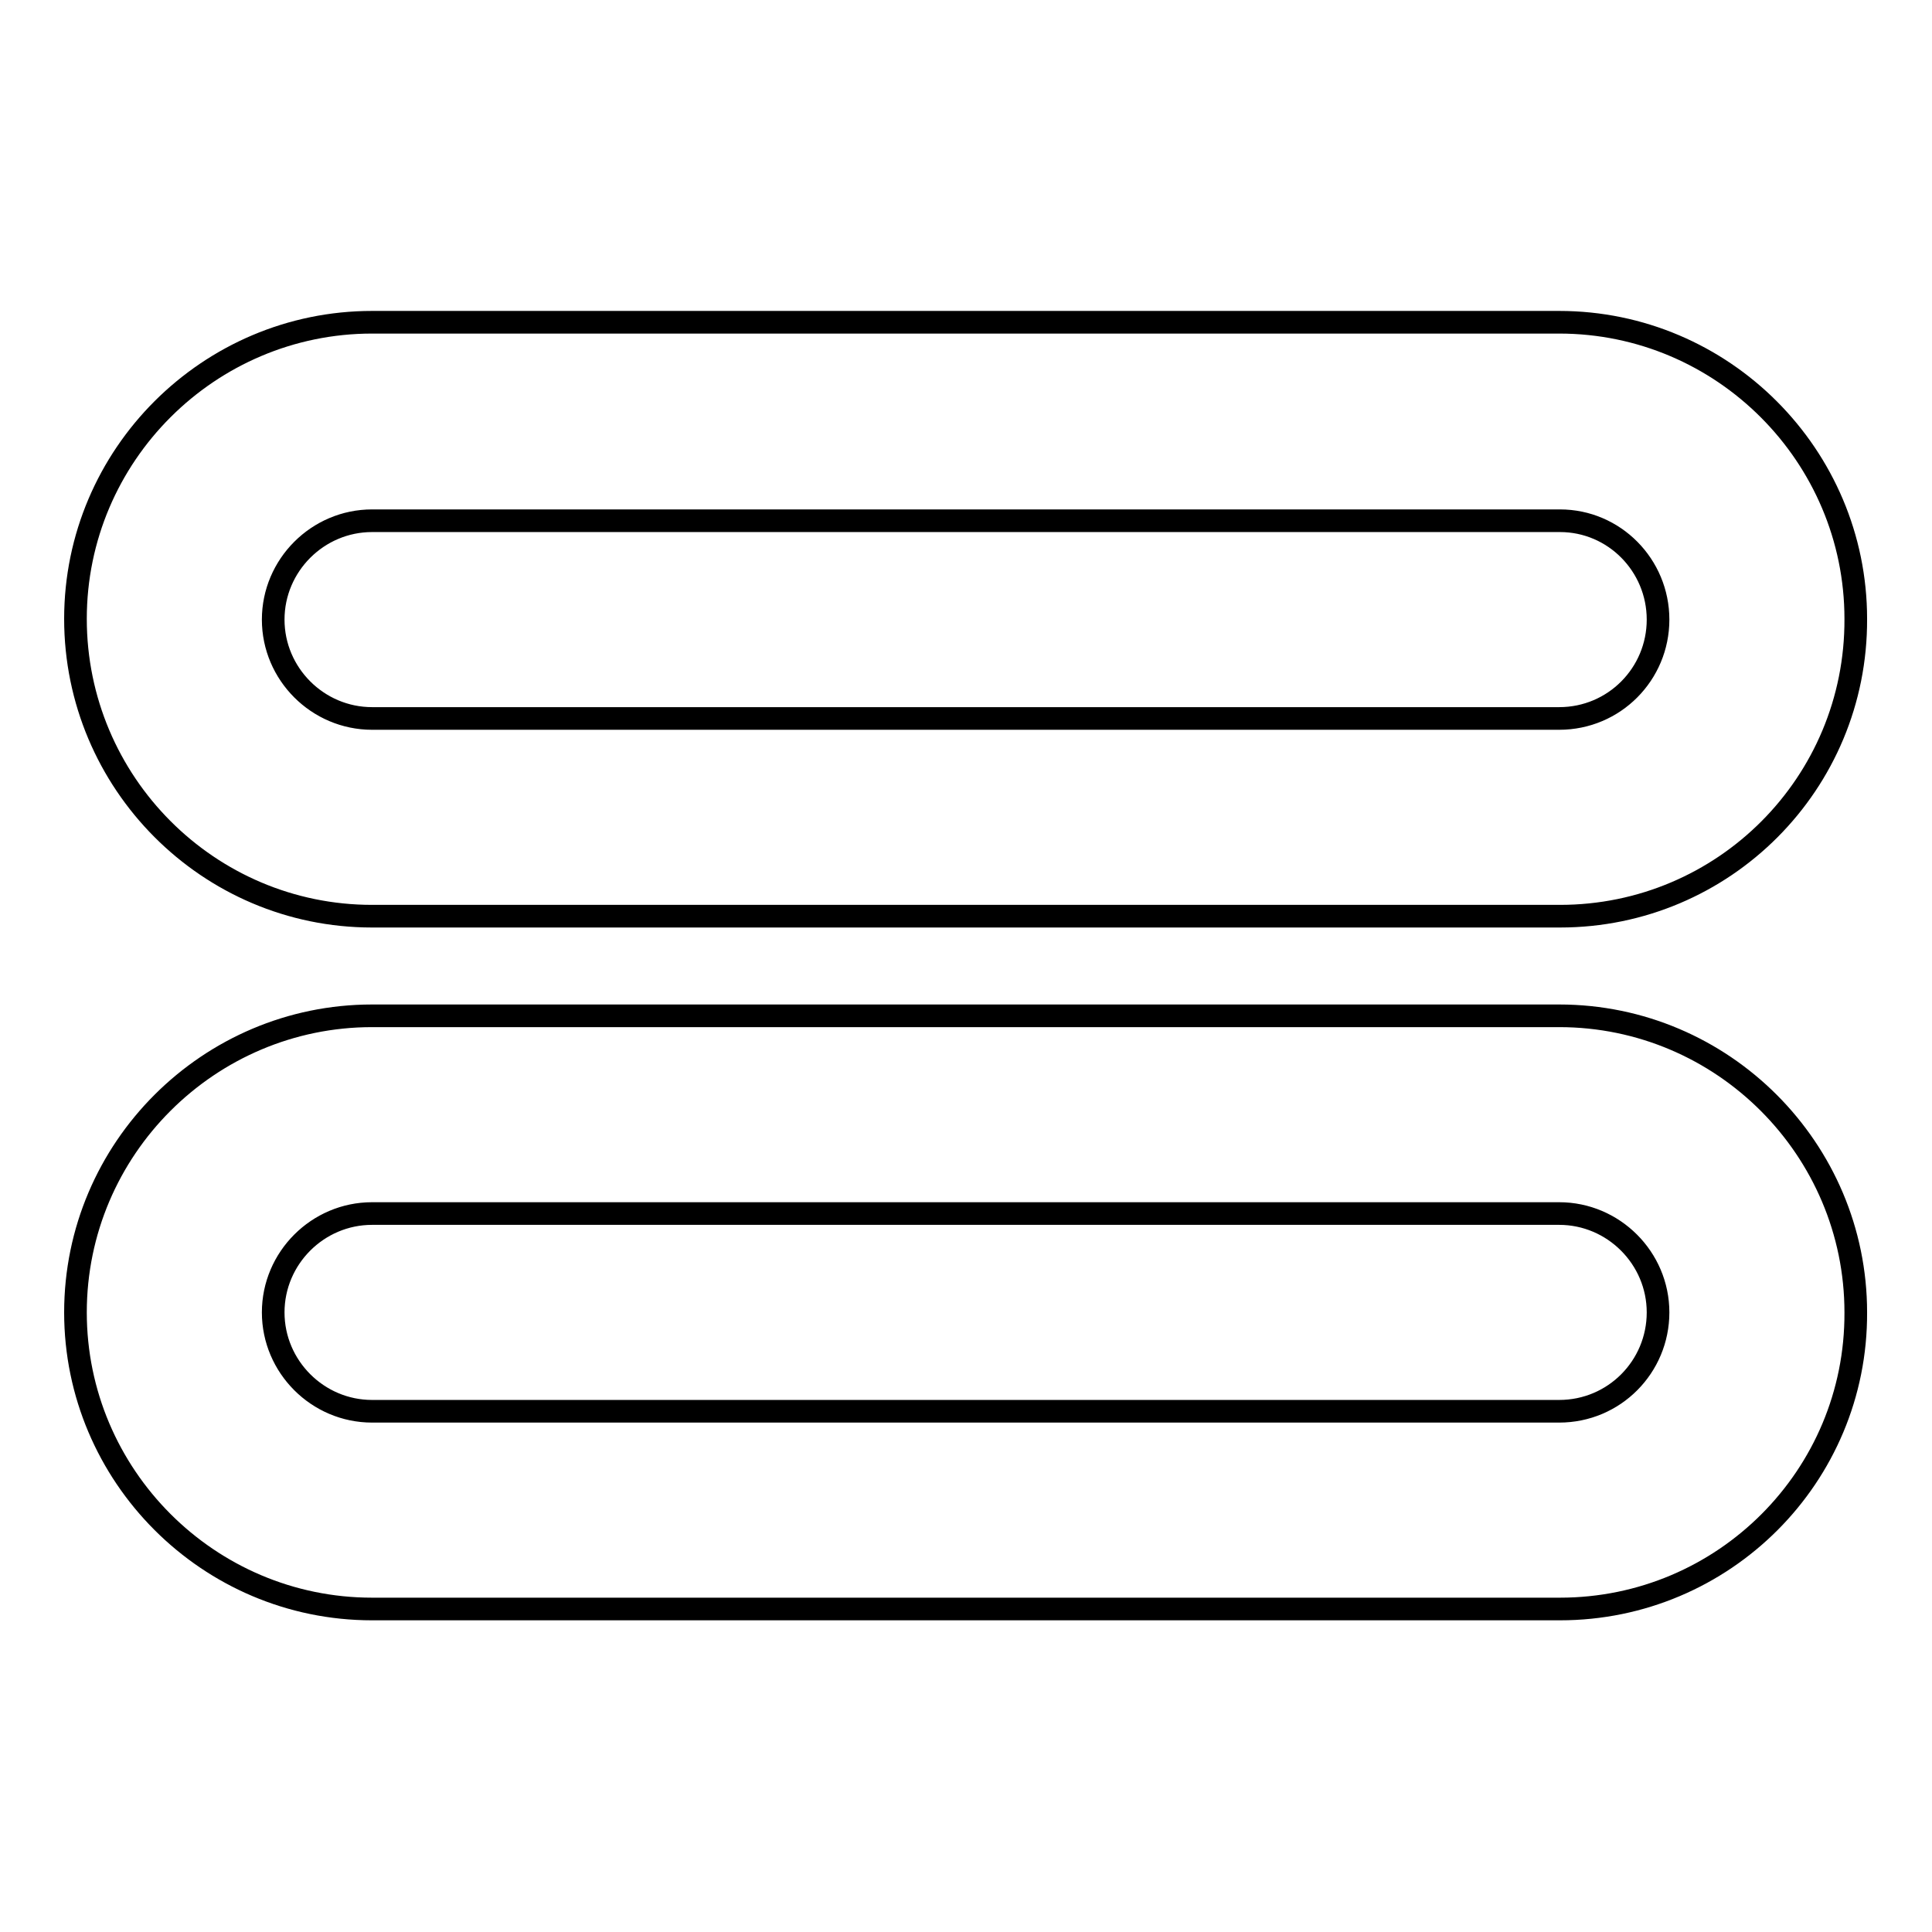
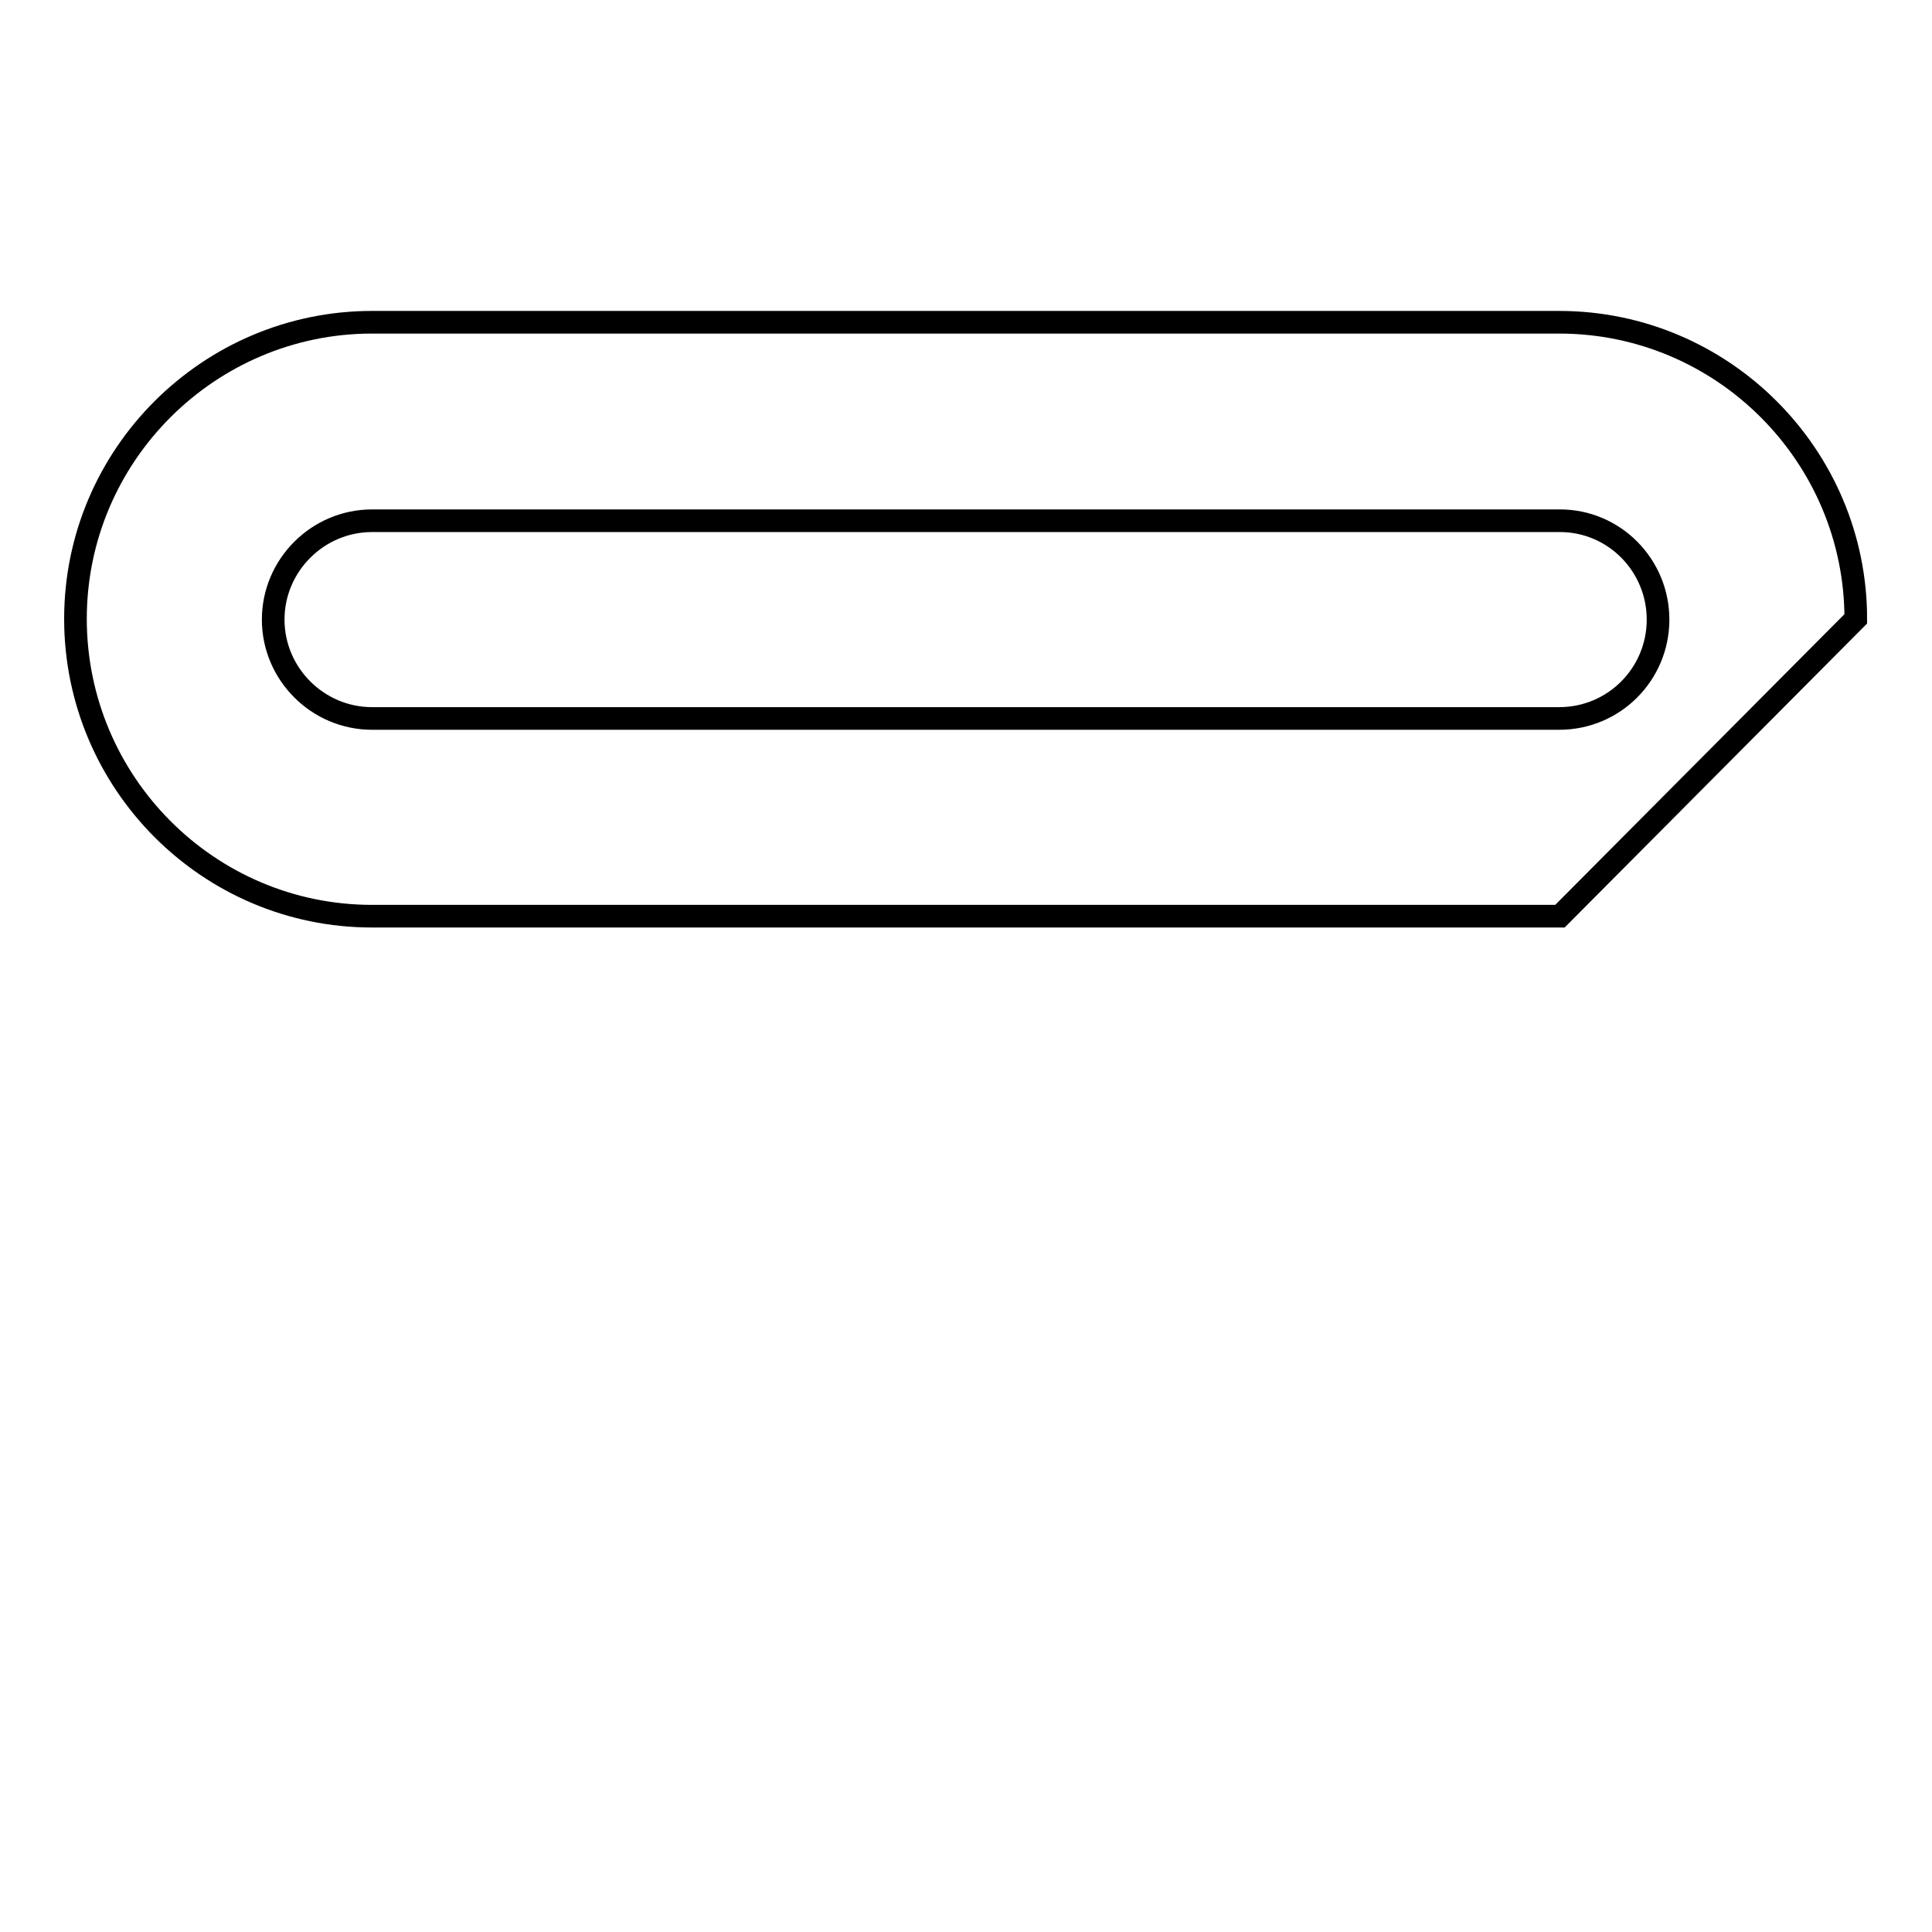
<svg xmlns="http://www.w3.org/2000/svg" version="1.1" x="0px" y="0px" viewBox="0 0 256 256" enable-background="new 0 0 256 256" xml:space="preserve">
  <g>
    <g>
      <g>
-         <path stroke-width="3" fill-opacity="0" stroke="#000000" d="M206.7,121.4H49.3c-21.7,0-39.3-17.7-39.3-39.4s17.7-39.3,39.3-39.3h157.3c21.7,0,39.3,17.7,39.3,39.3C246,103.8,228.4,121.4,206.7,121.4z M49.3,69c-7.2,0-13.1,5.9-13.1,13.1s5.9,13.1,13.1,13.1h157.3c7.3,0,13.1-5.9,13.1-13.1S213.9,69,206.7,69H49.3z" />
-         <path stroke-width="3" fill-opacity="0" stroke="#000000" d="M206.7,213.2H49.3c-21.7,0-39.3-17.7-39.3-39.3c0-21.7,17.7-39.3,39.3-39.3h157.3c21.7,0,39.3,17.7,39.3,39.3C246,195.6,228.4,213.2,206.7,213.2z M49.3,160.8c-7.2,0-13.1,5.9-13.1,13.1c0,7.2,5.9,13.1,13.1,13.1h157.3c7.3,0,13.1-5.9,13.1-13.1c0-7.2-5.9-13.1-13.1-13.1H49.3z" />
+         <path stroke-width="3" fill-opacity="0" stroke="#000000" d="M206.7,121.4H49.3c-21.7,0-39.3-17.7-39.3-39.4s17.7-39.3,39.3-39.3h157.3c21.7,0,39.3,17.7,39.3,39.3z M49.3,69c-7.2,0-13.1,5.9-13.1,13.1s5.9,13.1,13.1,13.1h157.3c7.3,0,13.1-5.9,13.1-13.1S213.9,69,206.7,69H49.3z" />
      </g>
    </g>
  </g>
</svg>